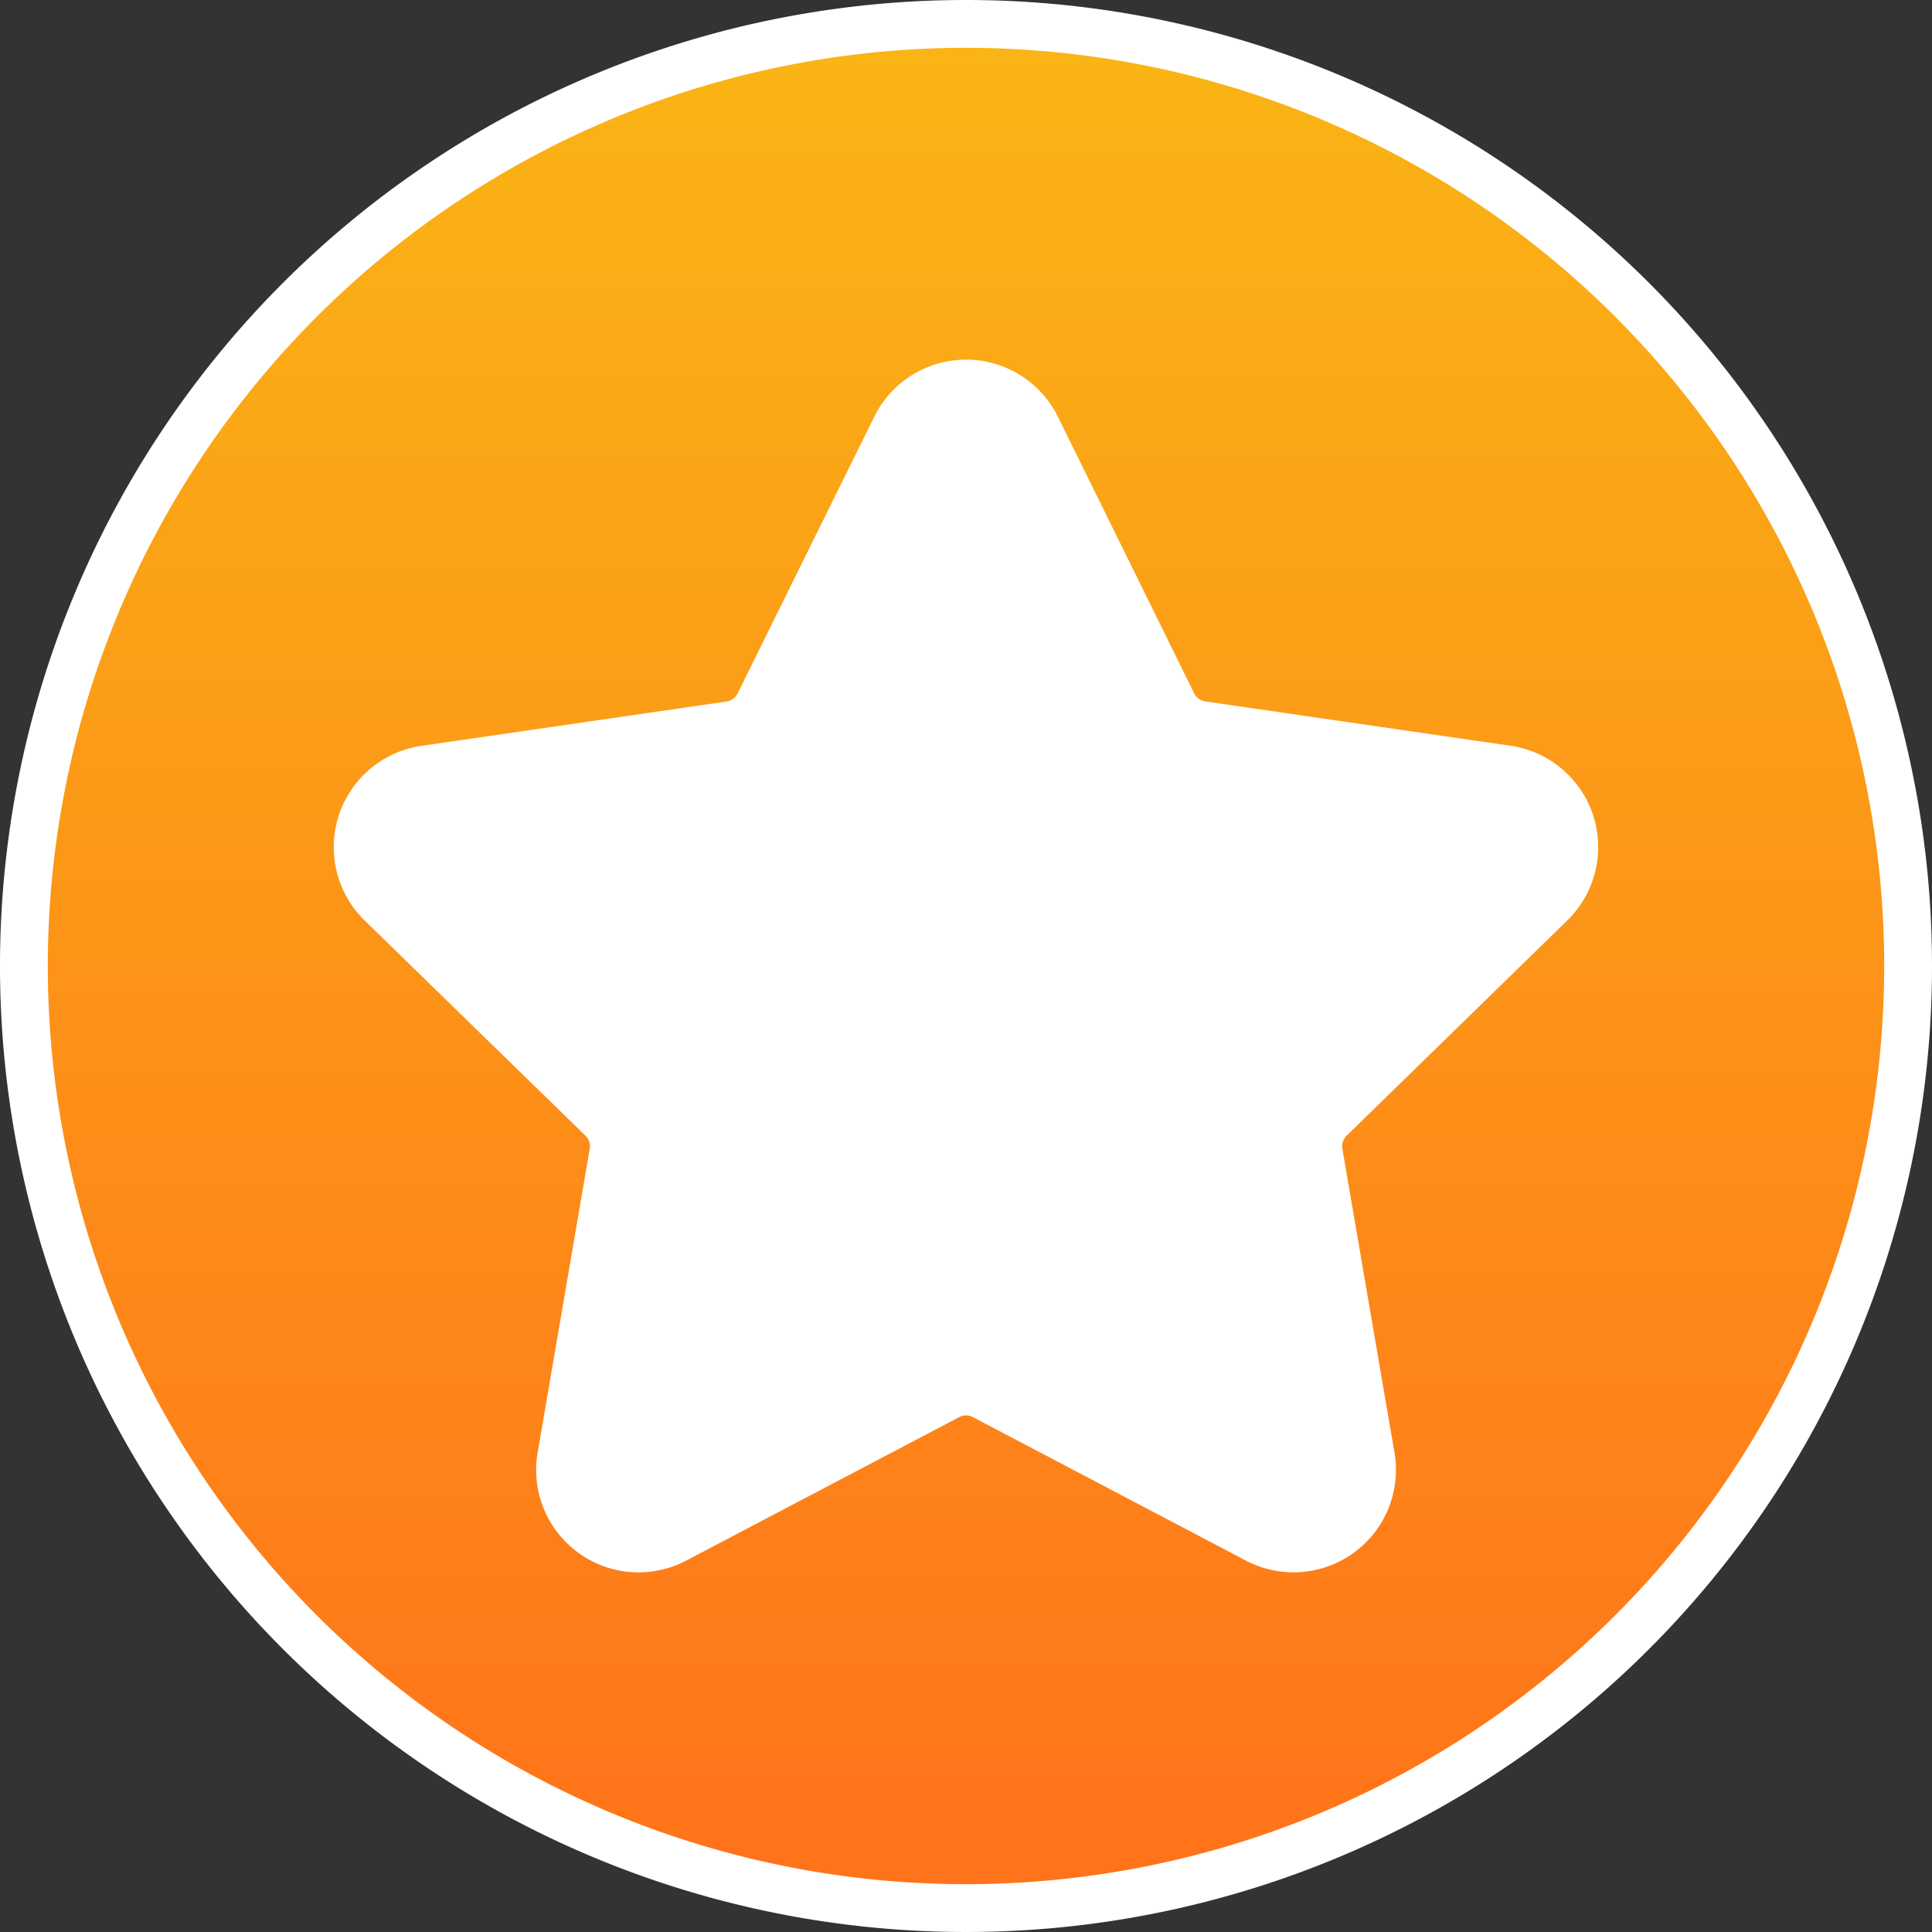
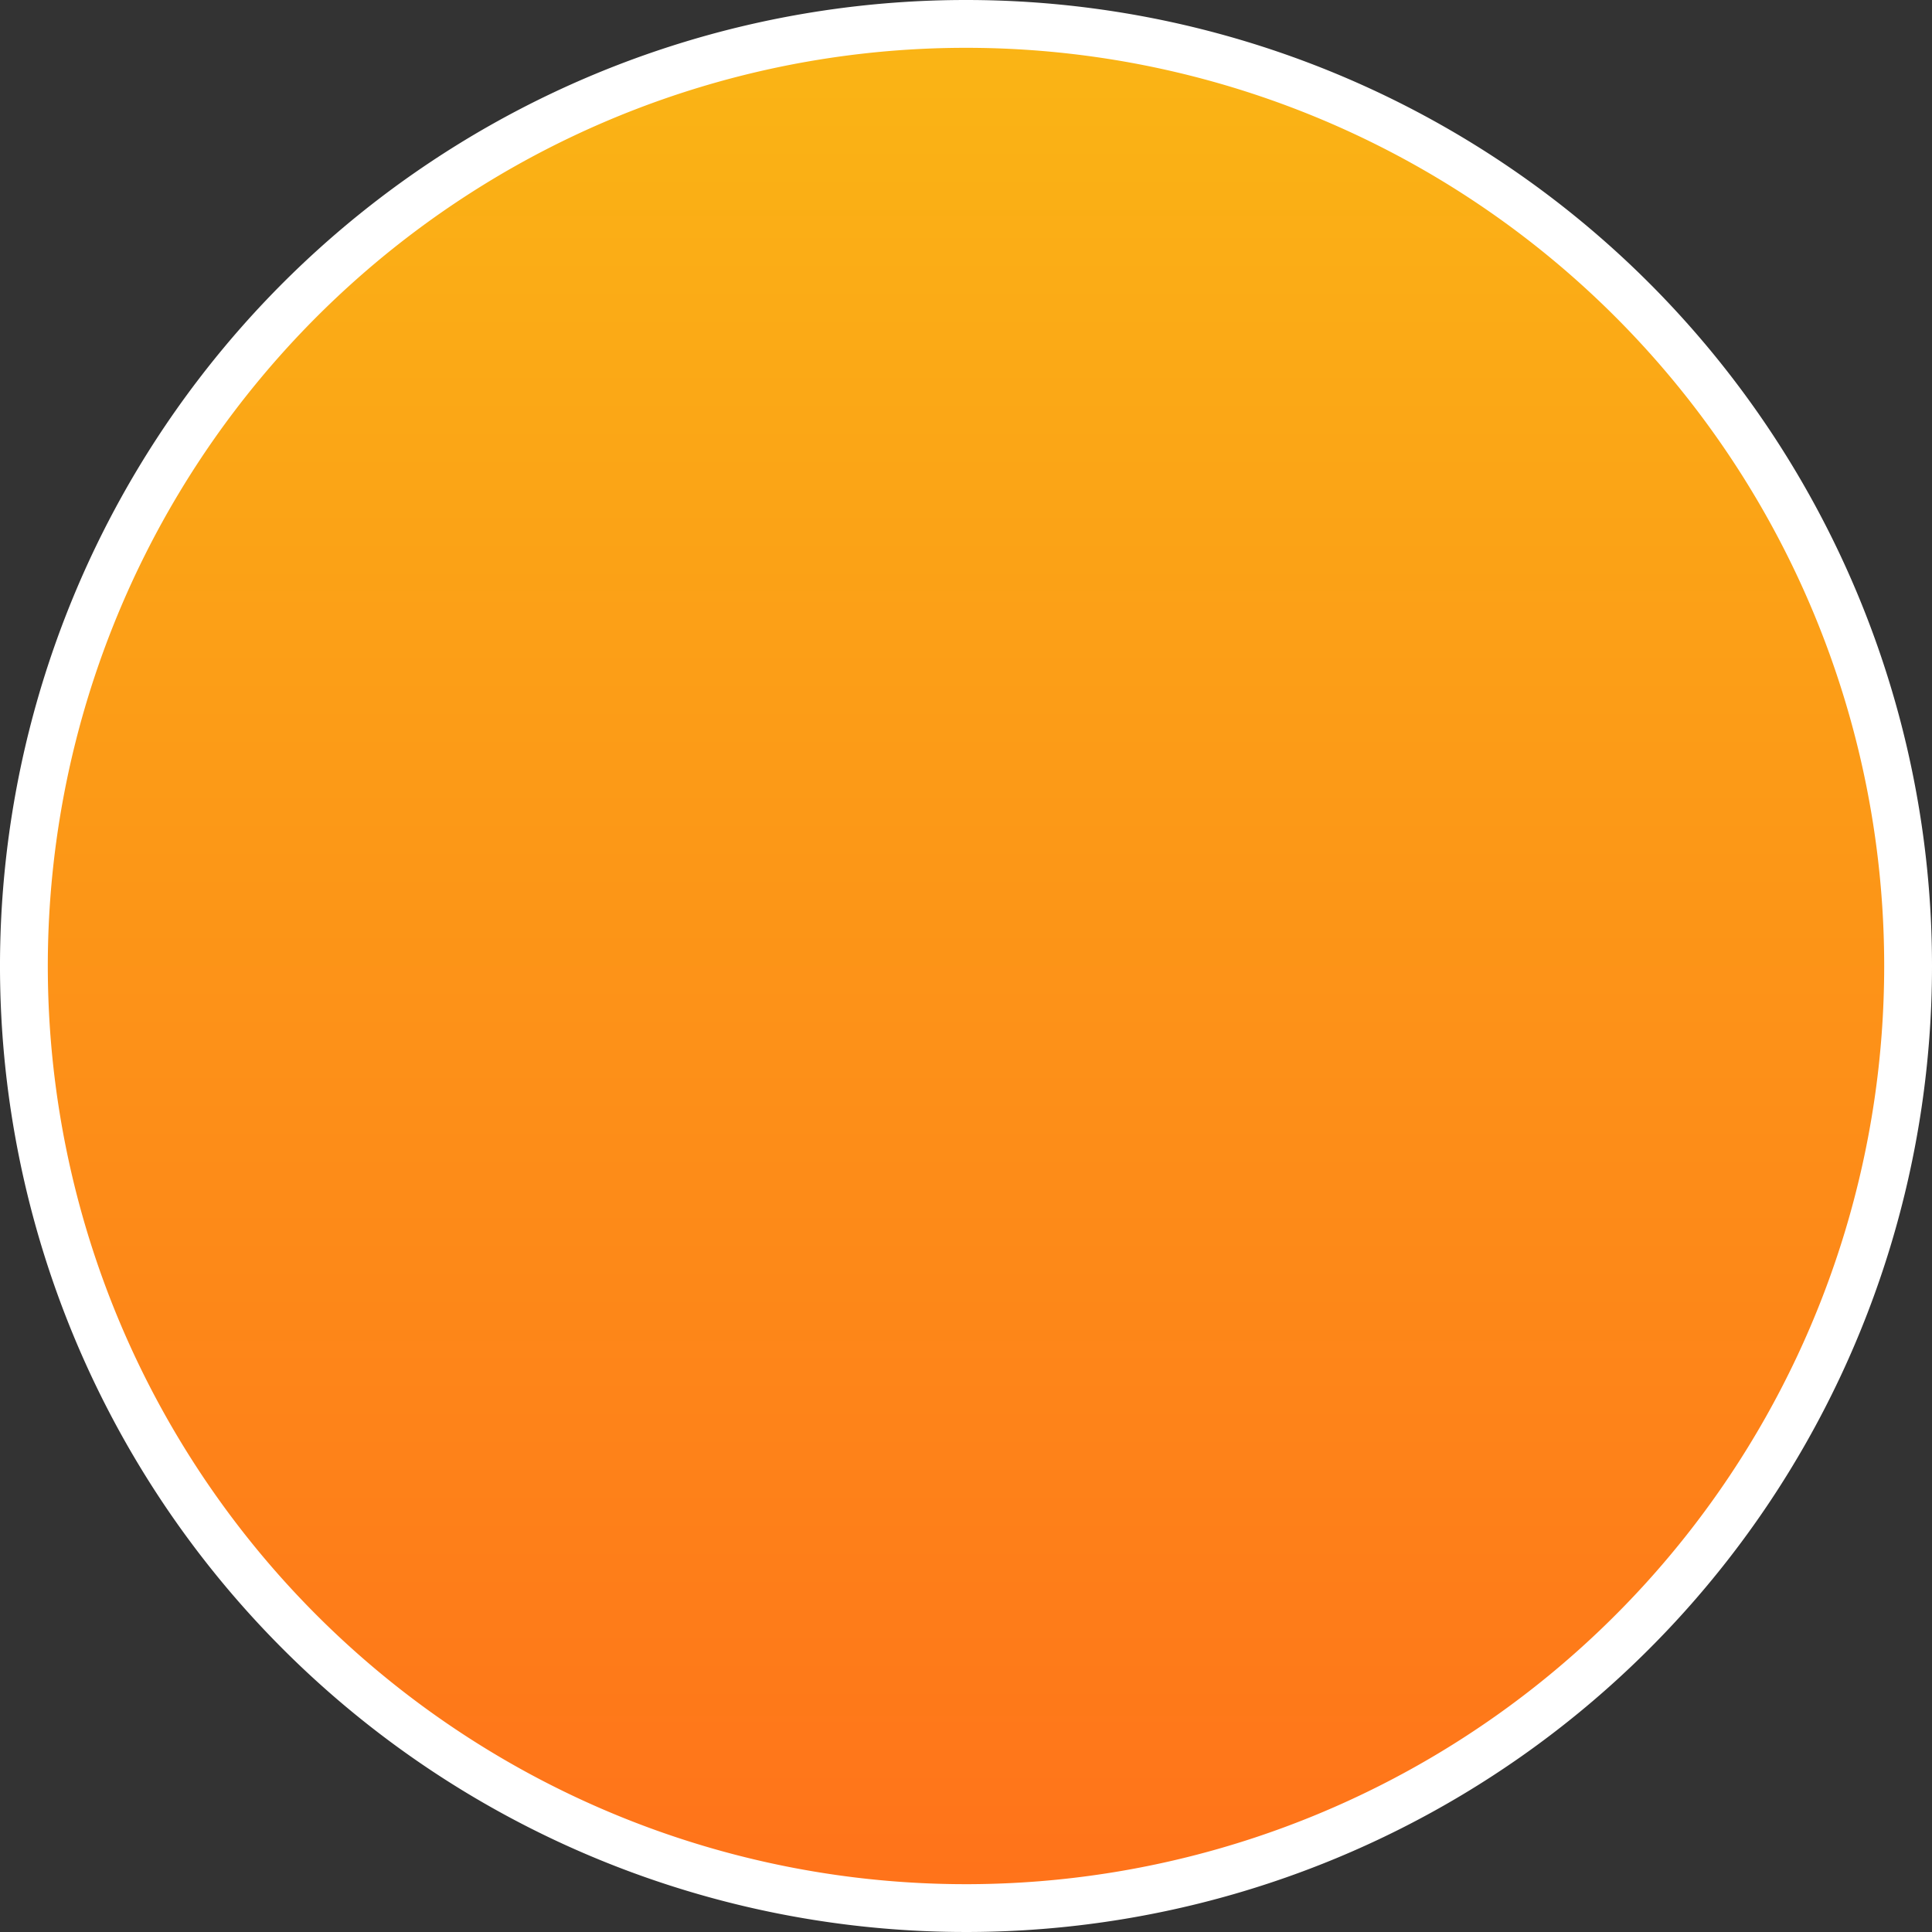
<svg xmlns="http://www.w3.org/2000/svg" width="121.22" height="121.22">
  <rect width="100%" height="100%" fill="#333333" stroke="none" />
  <defs>
    <linearGradient id="a" x1=".5" x2=".5" y2="1" gradientUnits="objectBoundingBox">
      <stop offset="0" stop-color="#fab515" />
      <stop offset="1" stop-color="#ff721a" />
    </linearGradient>
  </defs>
-   <path d="M118.22 59.11A59.11 59.11 0 1159.11 0a59.11 59.11 0 0159.11 59.11z" transform="translate(1.5 1.5)" stroke="#fff" stroke-width="3" fill="url(#a)" />
-   <path d="M98.337 57.75a6.427 6.427 0 00-3.572-10.961L75.626 44.01a.934.934 0 01-.7-.508l-8.55-17.353a6.422 6.422 0 00-11.522 0l-8.573 17.358a.926.926 0 01-.7.508l-19.145 2.782a6.425 6.425 0 00-3.56 10.953l13.852 13.5a.926.926 0 01.275.824l-3.27 19.068a6.425 6.425 0 009.324 6.774l17.125-9a.915.915 0 01.863 0l17.128 9a6.425 6.425 0 009.321-6.774l-3.27-19.068a.932.932 0 01.275-.824z" fill="#fff" />
+   <path d="M118.22 59.11A59.11 59.11 0 1159.11 0a59.11 59.11 0 0159.11 59.11" transform="translate(1.5 1.5)" stroke="#fff" stroke-width="3" fill="url(#a)" />
</svg>